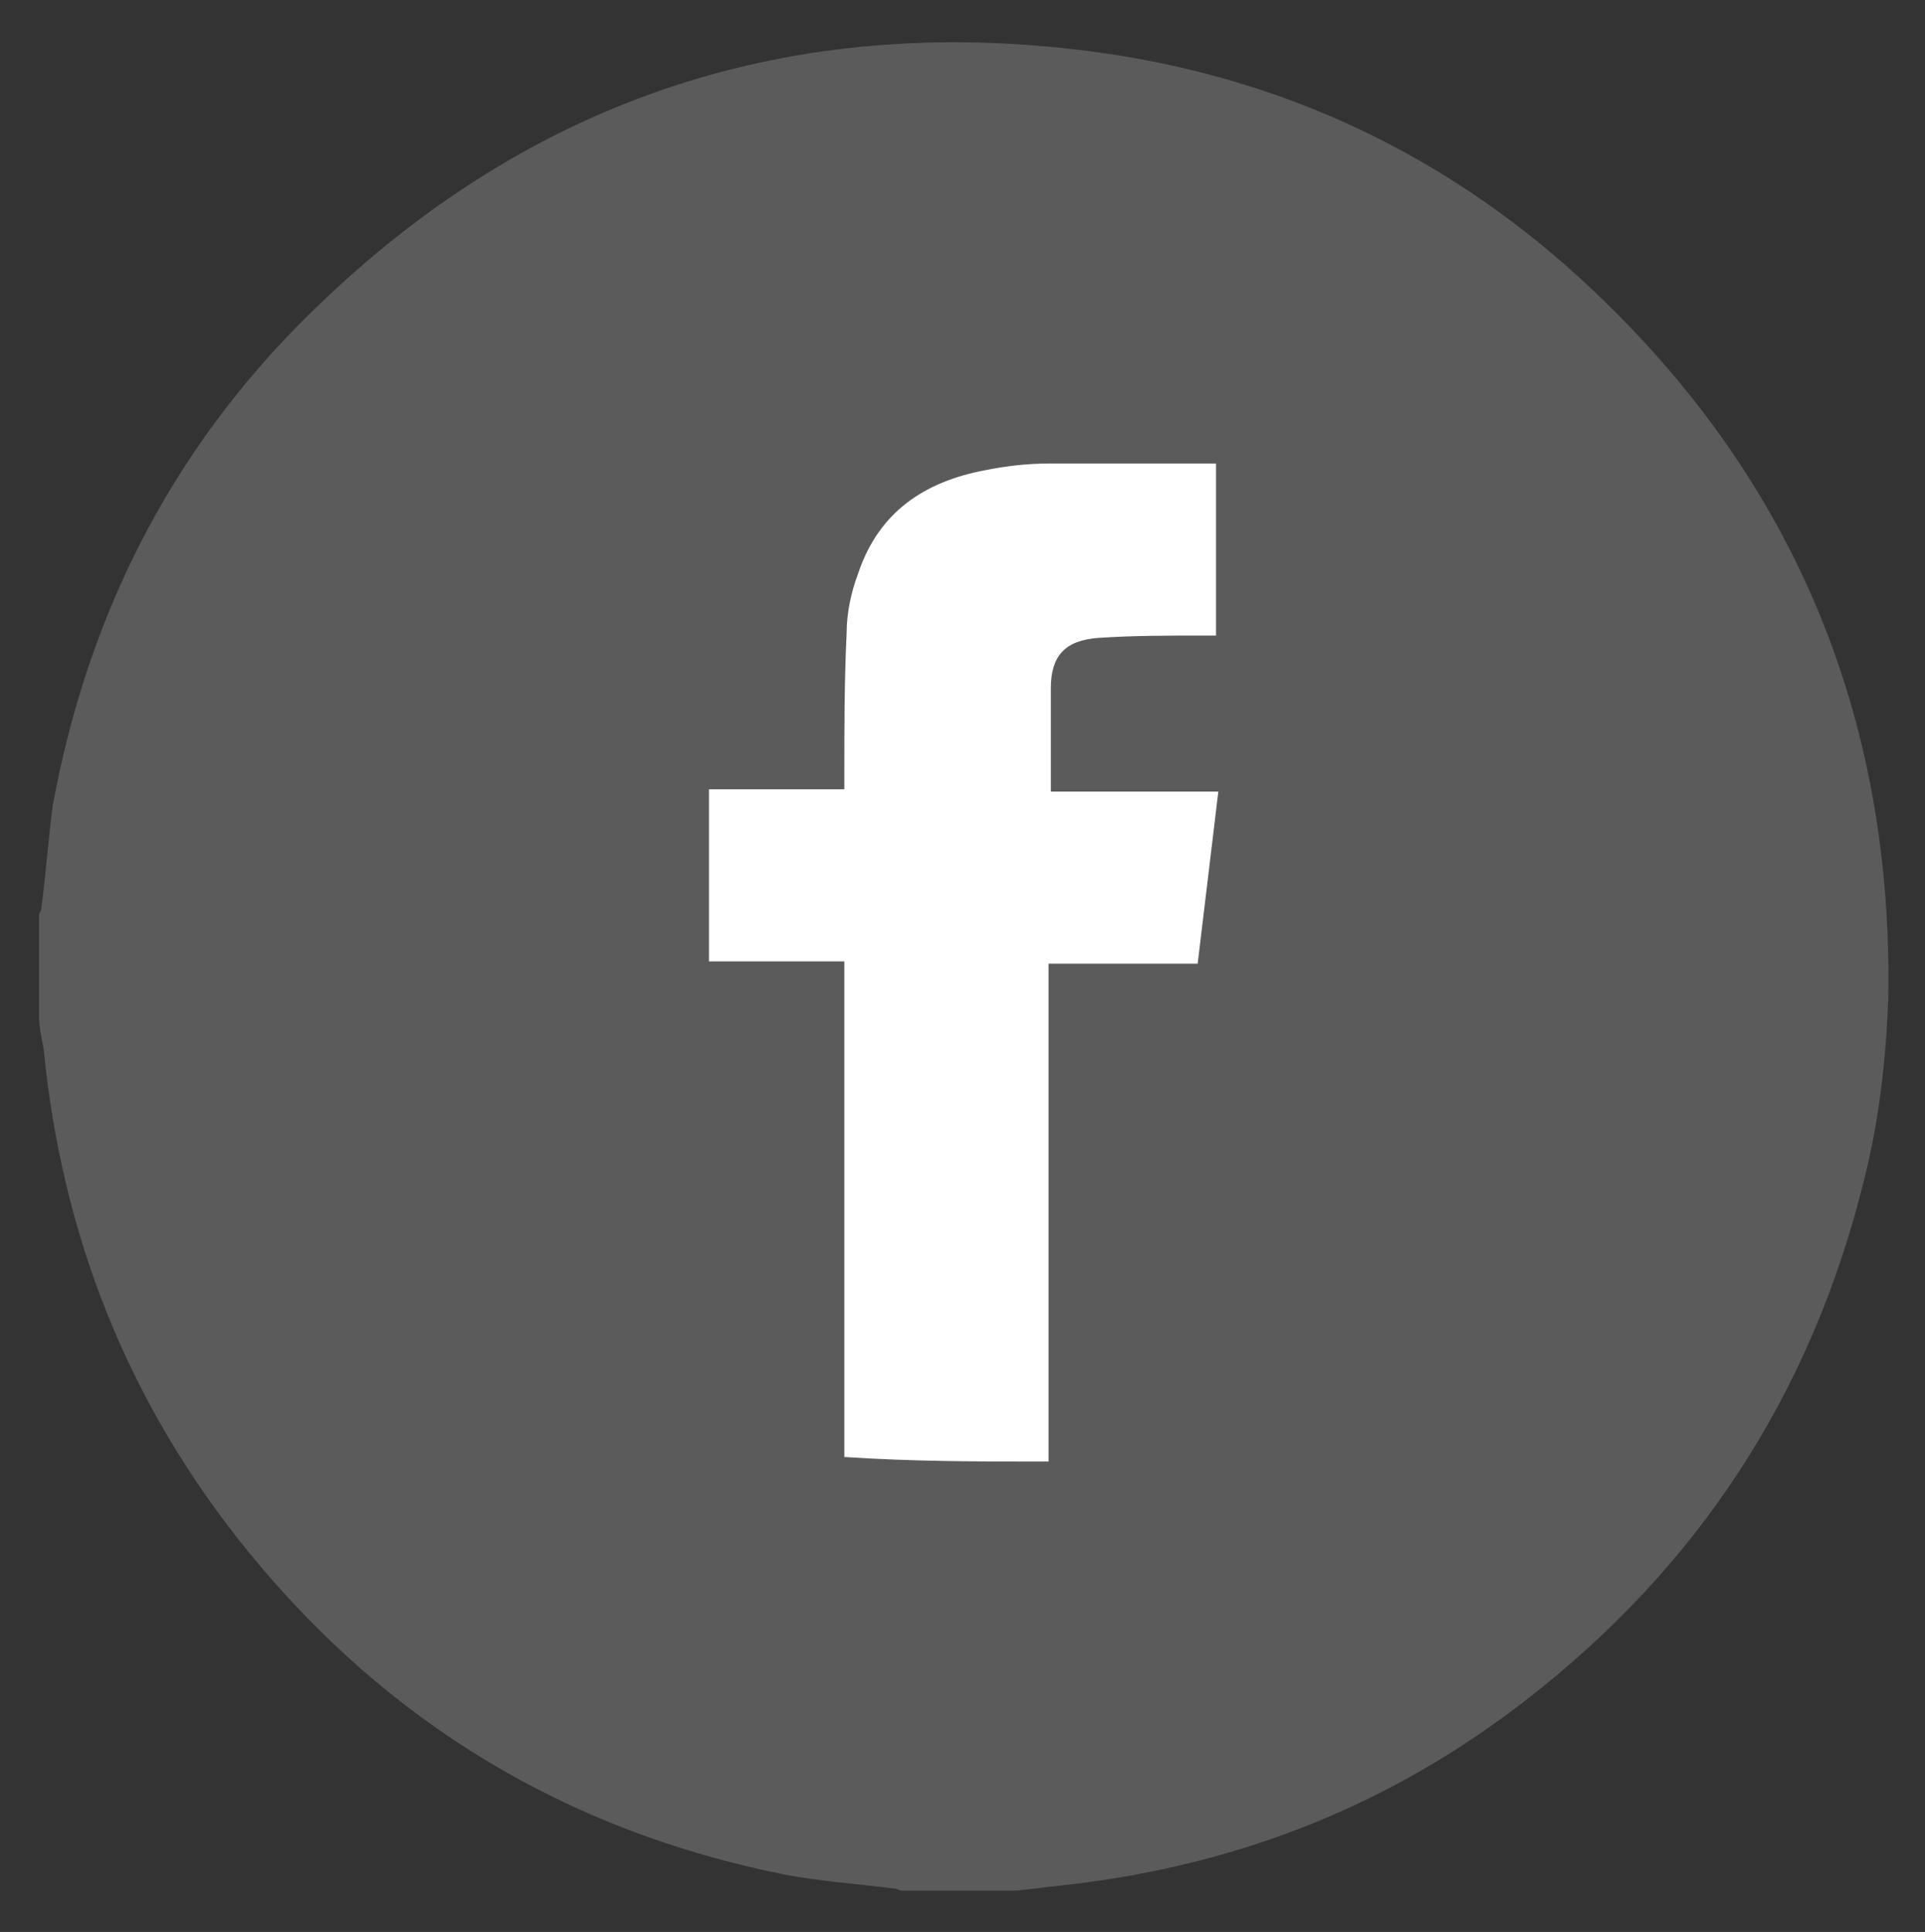
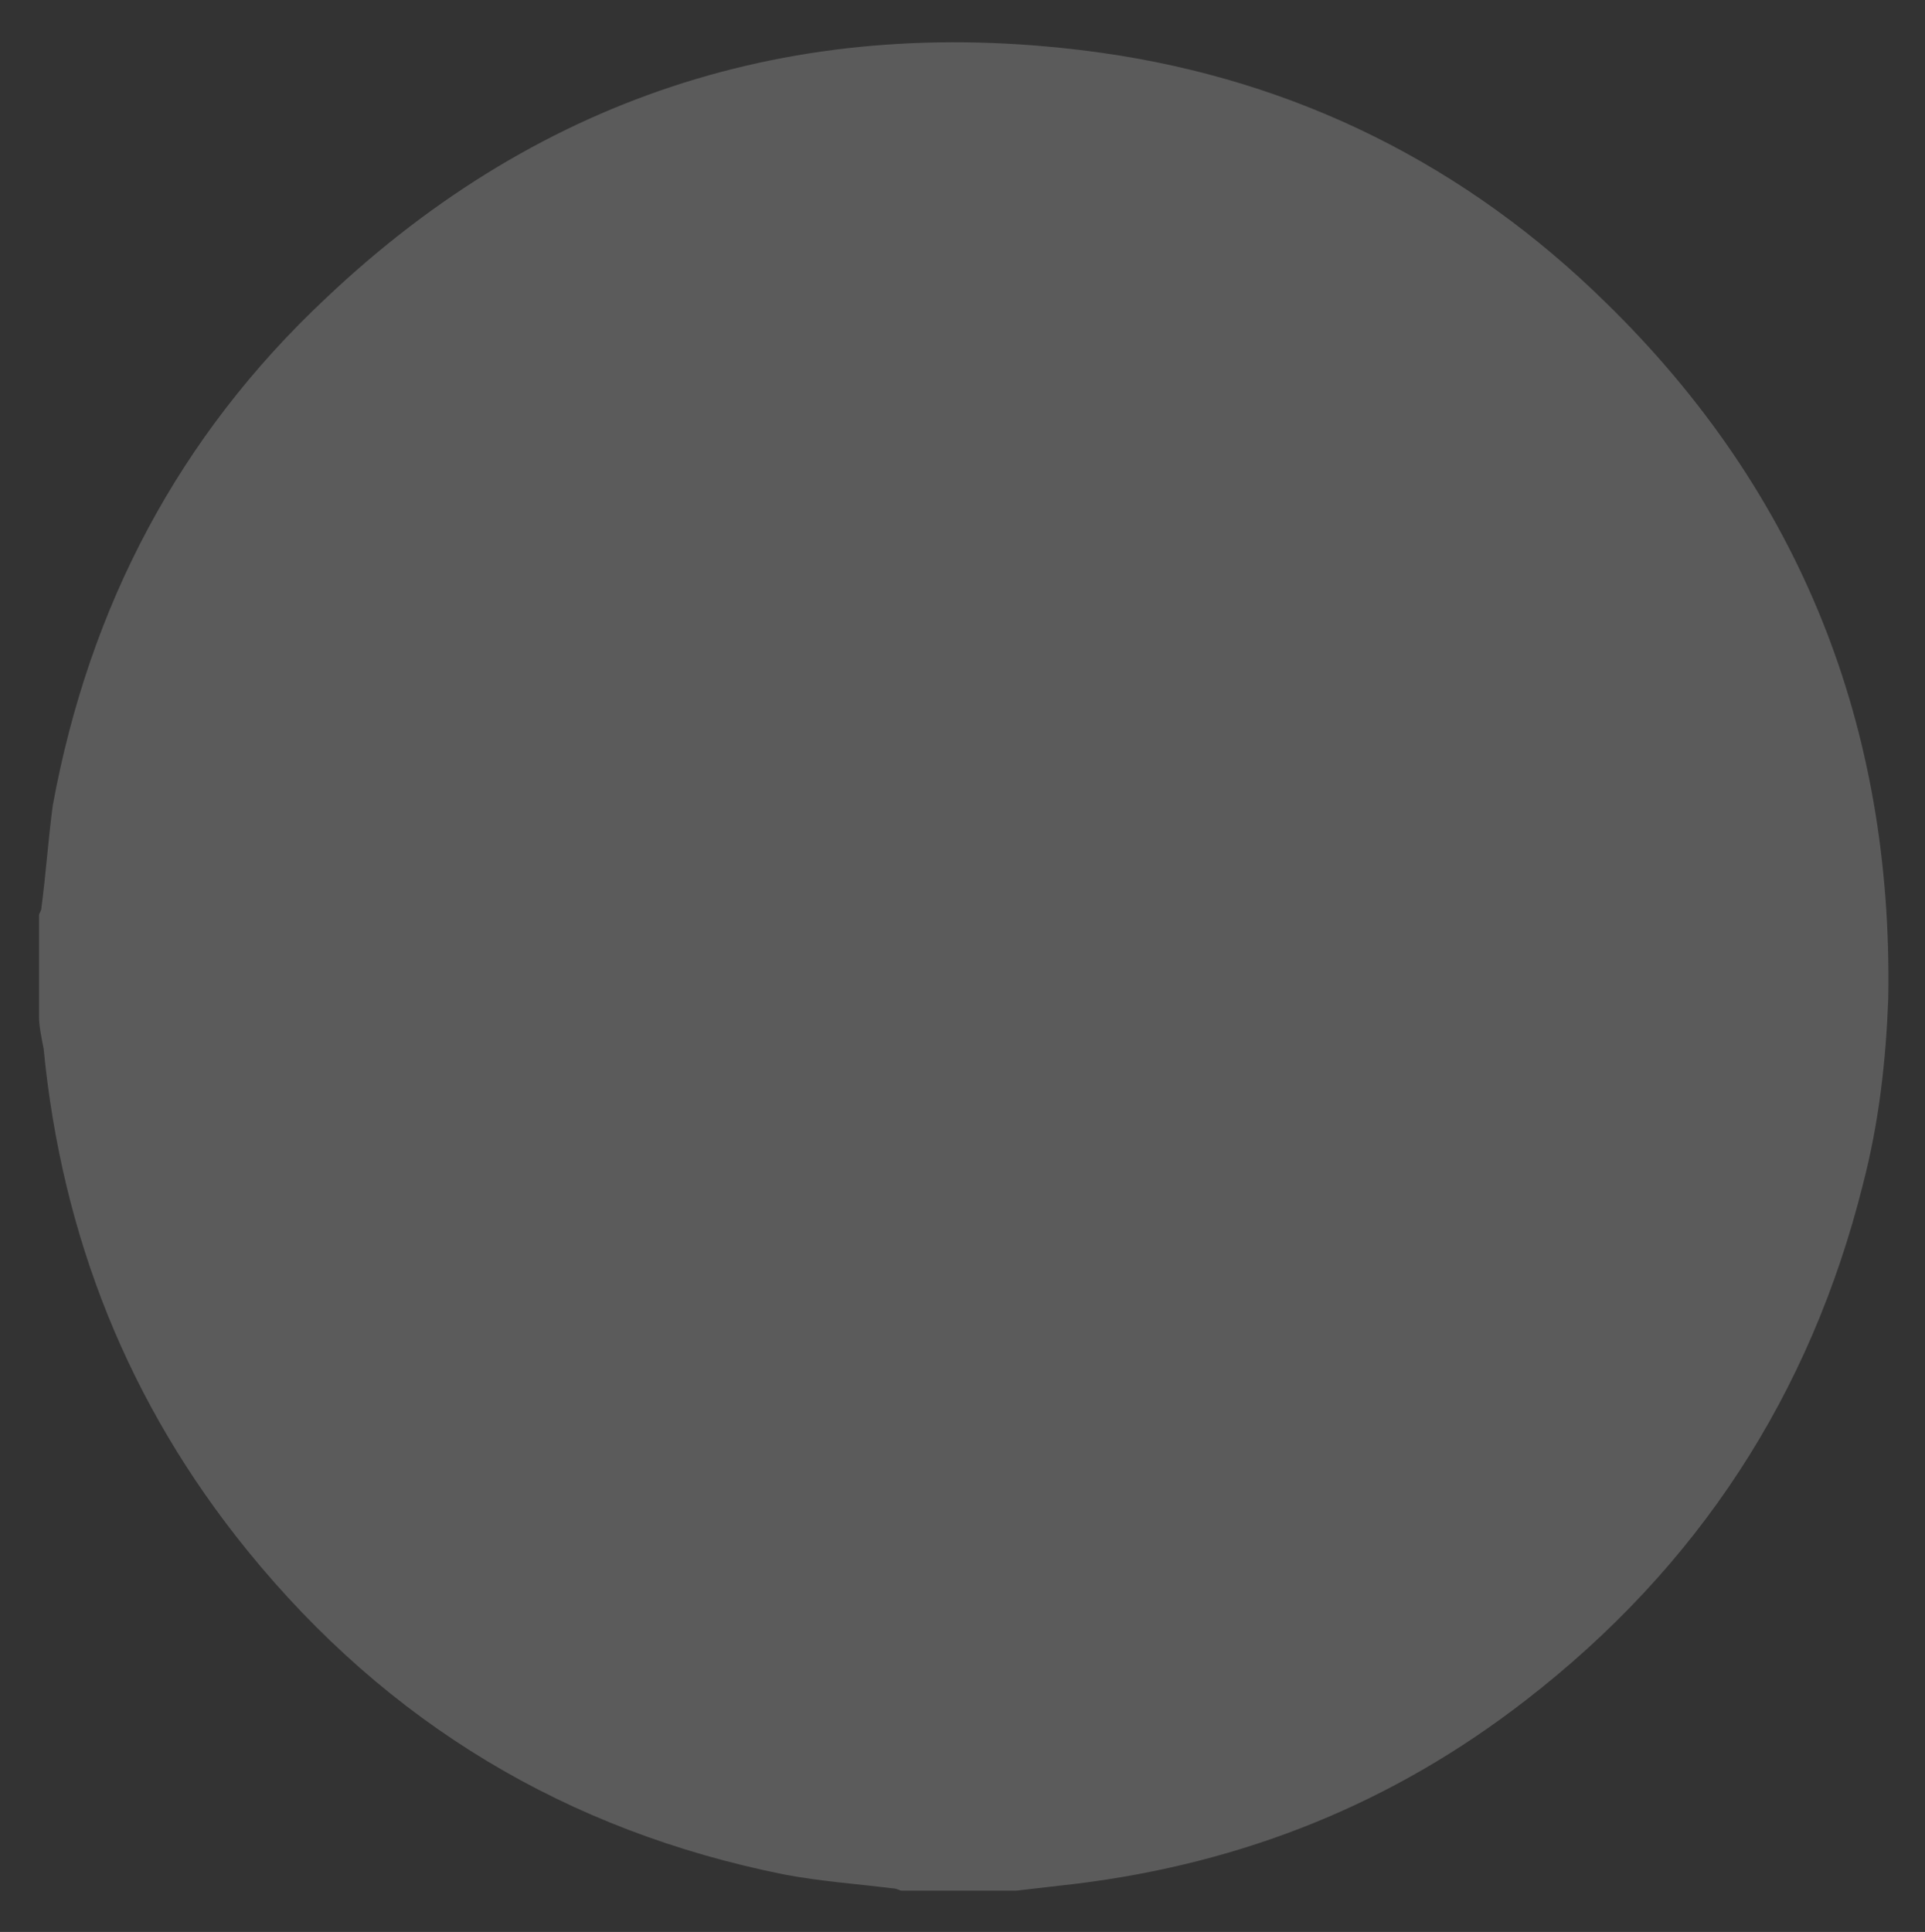
<svg xmlns="http://www.w3.org/2000/svg" version="1.1" id="Calque_1" x="0px" y="0px" width="83.9px" height="84.2px" viewBox="0 0 83.9 84.2" style="enable-background:new 0 0 83.9 84.2;" xml:space="preserve">
  <rect x="0" y="0" width="83.9" height="84.2" fill="#333333" stroke="none" />
  <style type="text/css">
	.st0{fill:#5B5B5B;}
	.st1{fill:#FFFFFF;}
</style>
  <g>
    <path class="st0" d="M1.7,44.3c0-1.5,0-3,0-4.4c0-0.1,0.1-0.2,0.1-0.3c0.2-1.5,0.3-3,0.5-4.5C3.9,26.4,7.8,19,14.2,13   C23.7,4,35.1,0.5,48,2.3c8.5,1.2,15.9,4.9,22,10.9c8.5,8.3,12.5,18.5,12.3,30.3c-0.1,2.7-0.4,5.4-1.1,8.1   c-2.3,9.2-7.2,16.7-14.7,22.5c-5.8,4.5-12.3,7.1-19.6,8c-0.9,0.1-1.7,0.2-2.6,0.3c-1.7,0-3.4,0-5,0c-0.1,0-0.2-0.1-0.4-0.1   c-1.6-0.2-3.1-0.3-4.7-0.6c-9.5-1.9-17.3-6.6-23.4-14.1c-5.2-6.4-8.1-13.7-8.9-21.9C1.8,45.2,1.7,44.7,1.7,44.3z" />
-     <path class="st1" d="M45.7,63.7c0-7.2,0-14.4,0-21.7c2.2,0,4.3,0,6.5,0c0.3-2.5,0.6-5,0.9-7.5c-2.5,0-4.9,0-7.3,0c0-1.5,0-3,0-4.5   c0-1.4,0.6-2.1,2.1-2.2s3-0.1,4.5-0.1c0.2,0,0.4,0,0.6,0c0-2.5,0-5,0-7.5c-0.1,0-0.3,0-0.4,0c-2.3,0-4.5,0-6.8,0   c-1,0-1.9,0.1-2.9,0.3c-2.6,0.5-4.6,1.8-5.5,4.5c-0.3,0.8-0.5,1.7-0.5,2.6c-0.1,2.1-0.1,4.1-0.1,6.2c0,0.2,0,0.4,0,0.6   c-2,0-3.9,0-5.9,0c0,2.5,0,5,0,7.5c2,0,3.9,0,5.9,0c0,7.3,0,14.4,0,21.6C39.8,63.7,42.7,63.7,45.7,63.7z" />
  </g>
</svg>